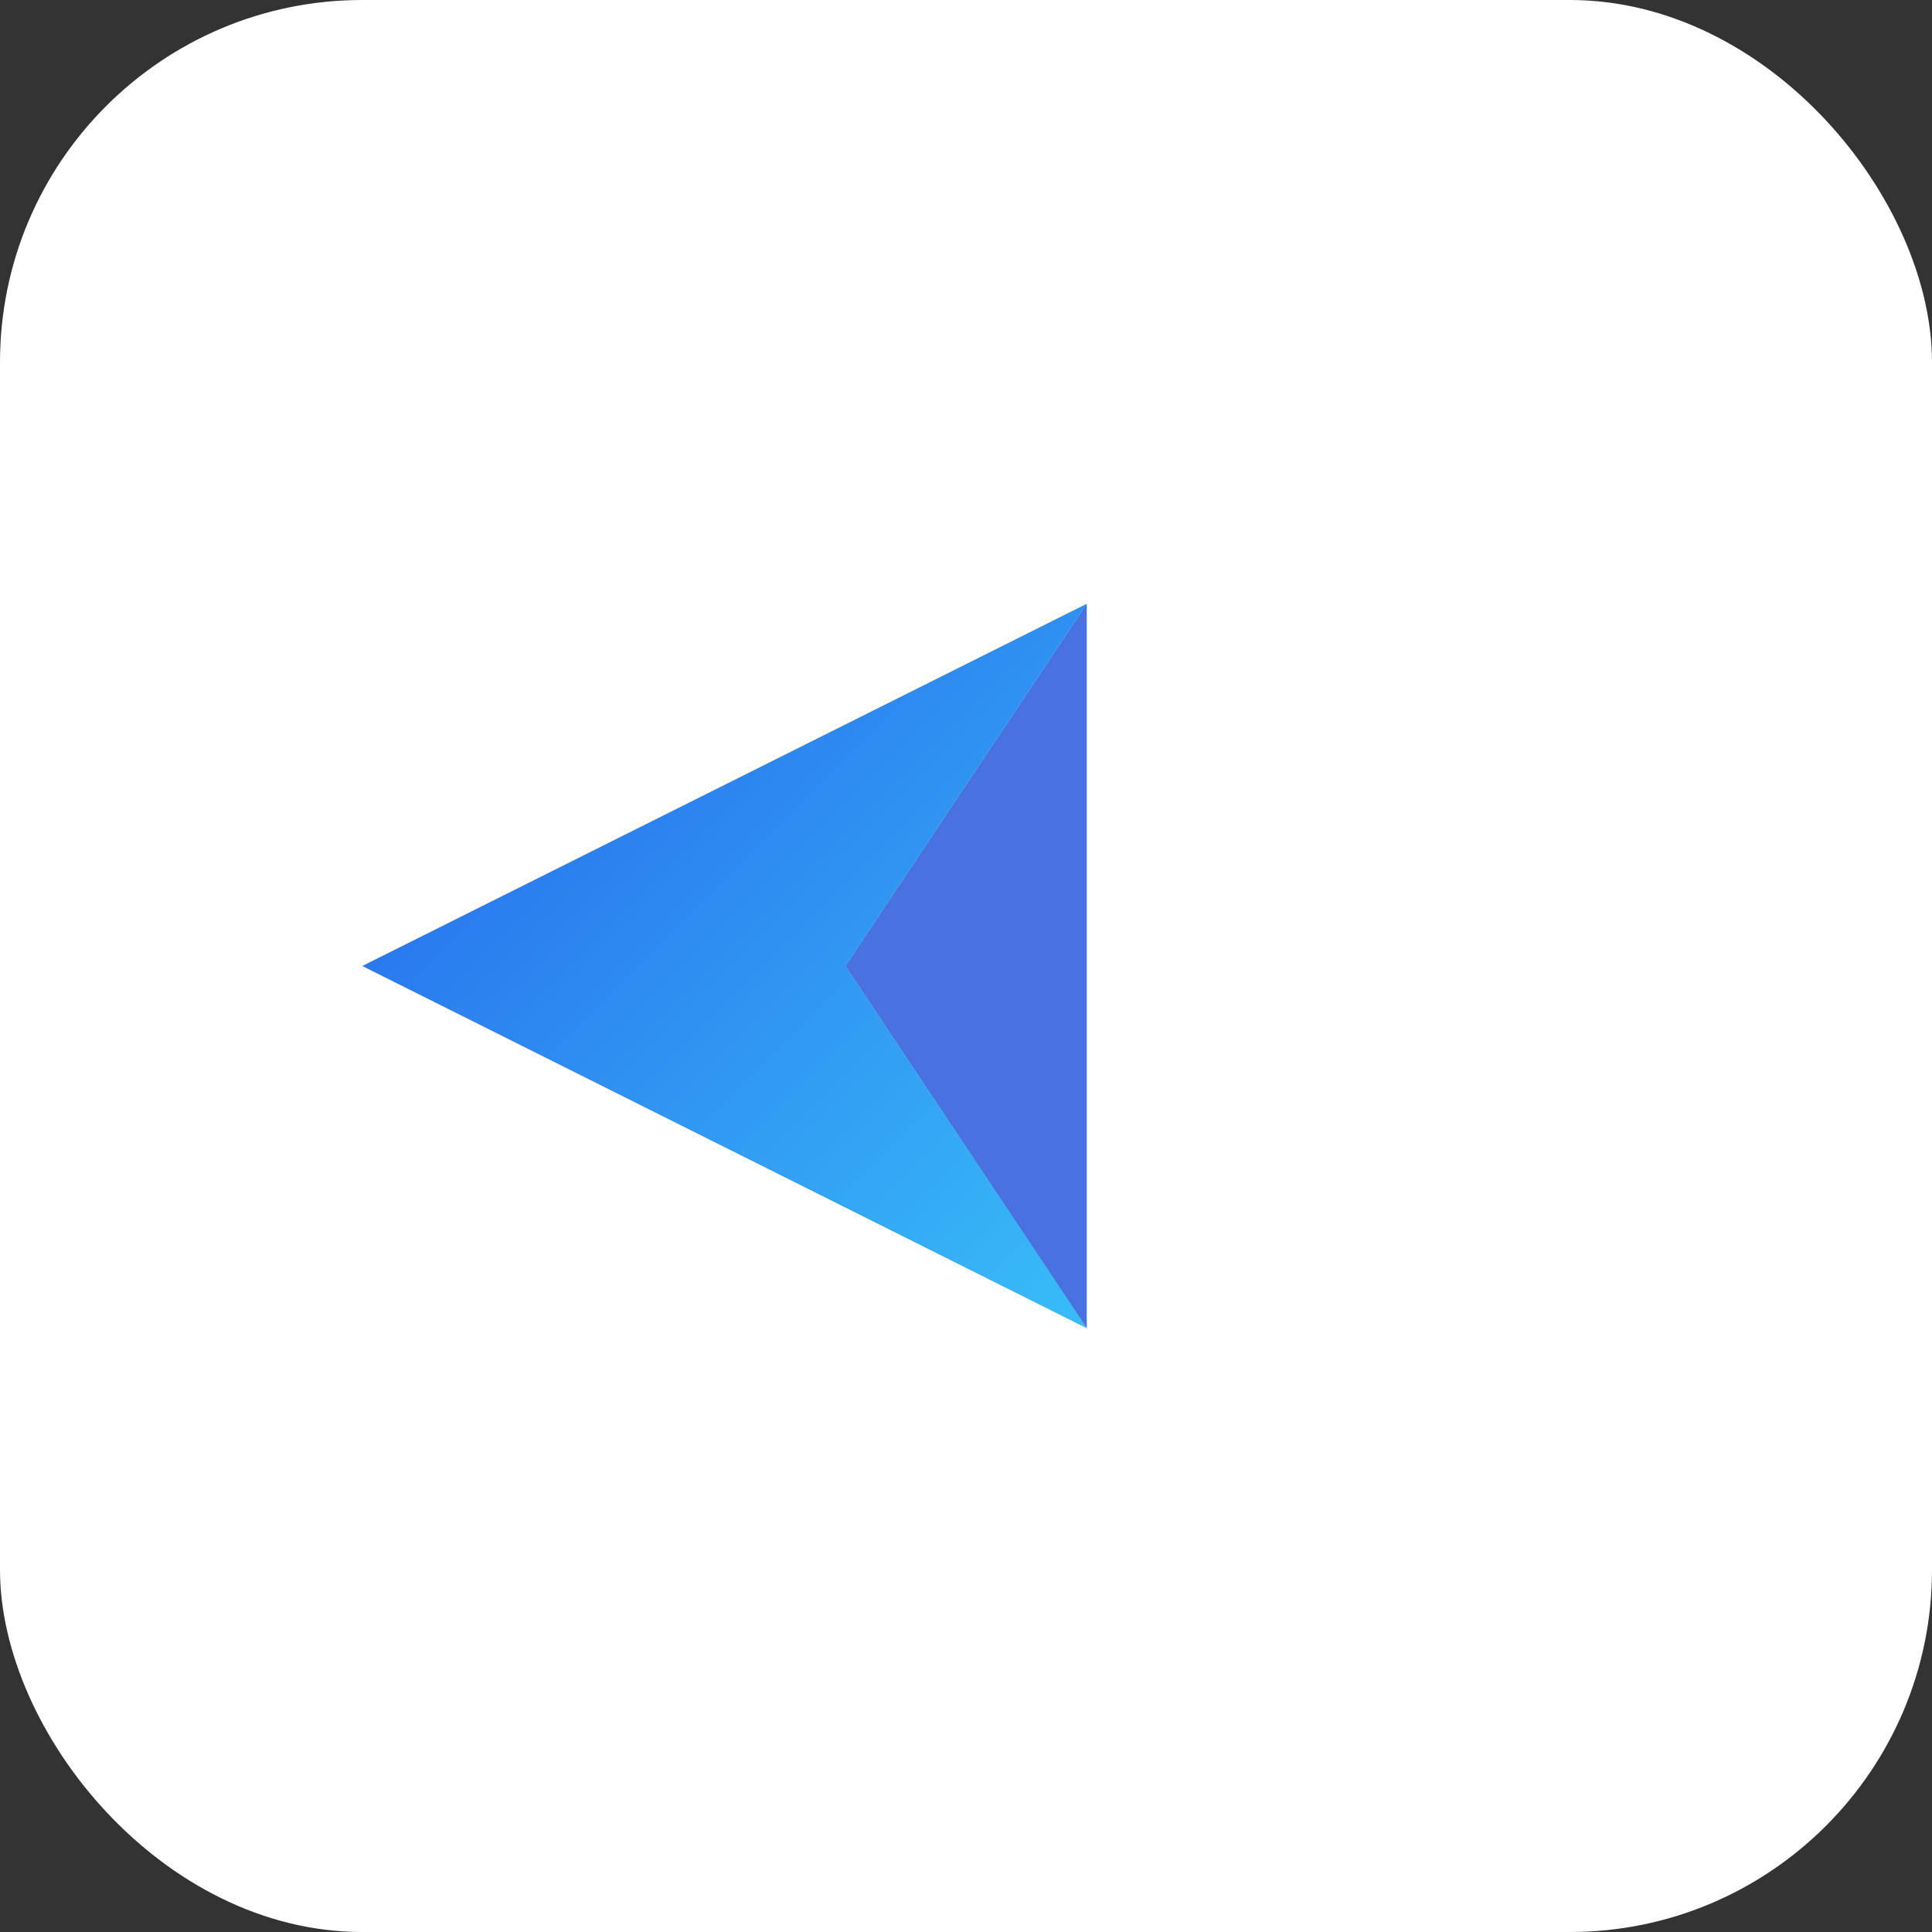
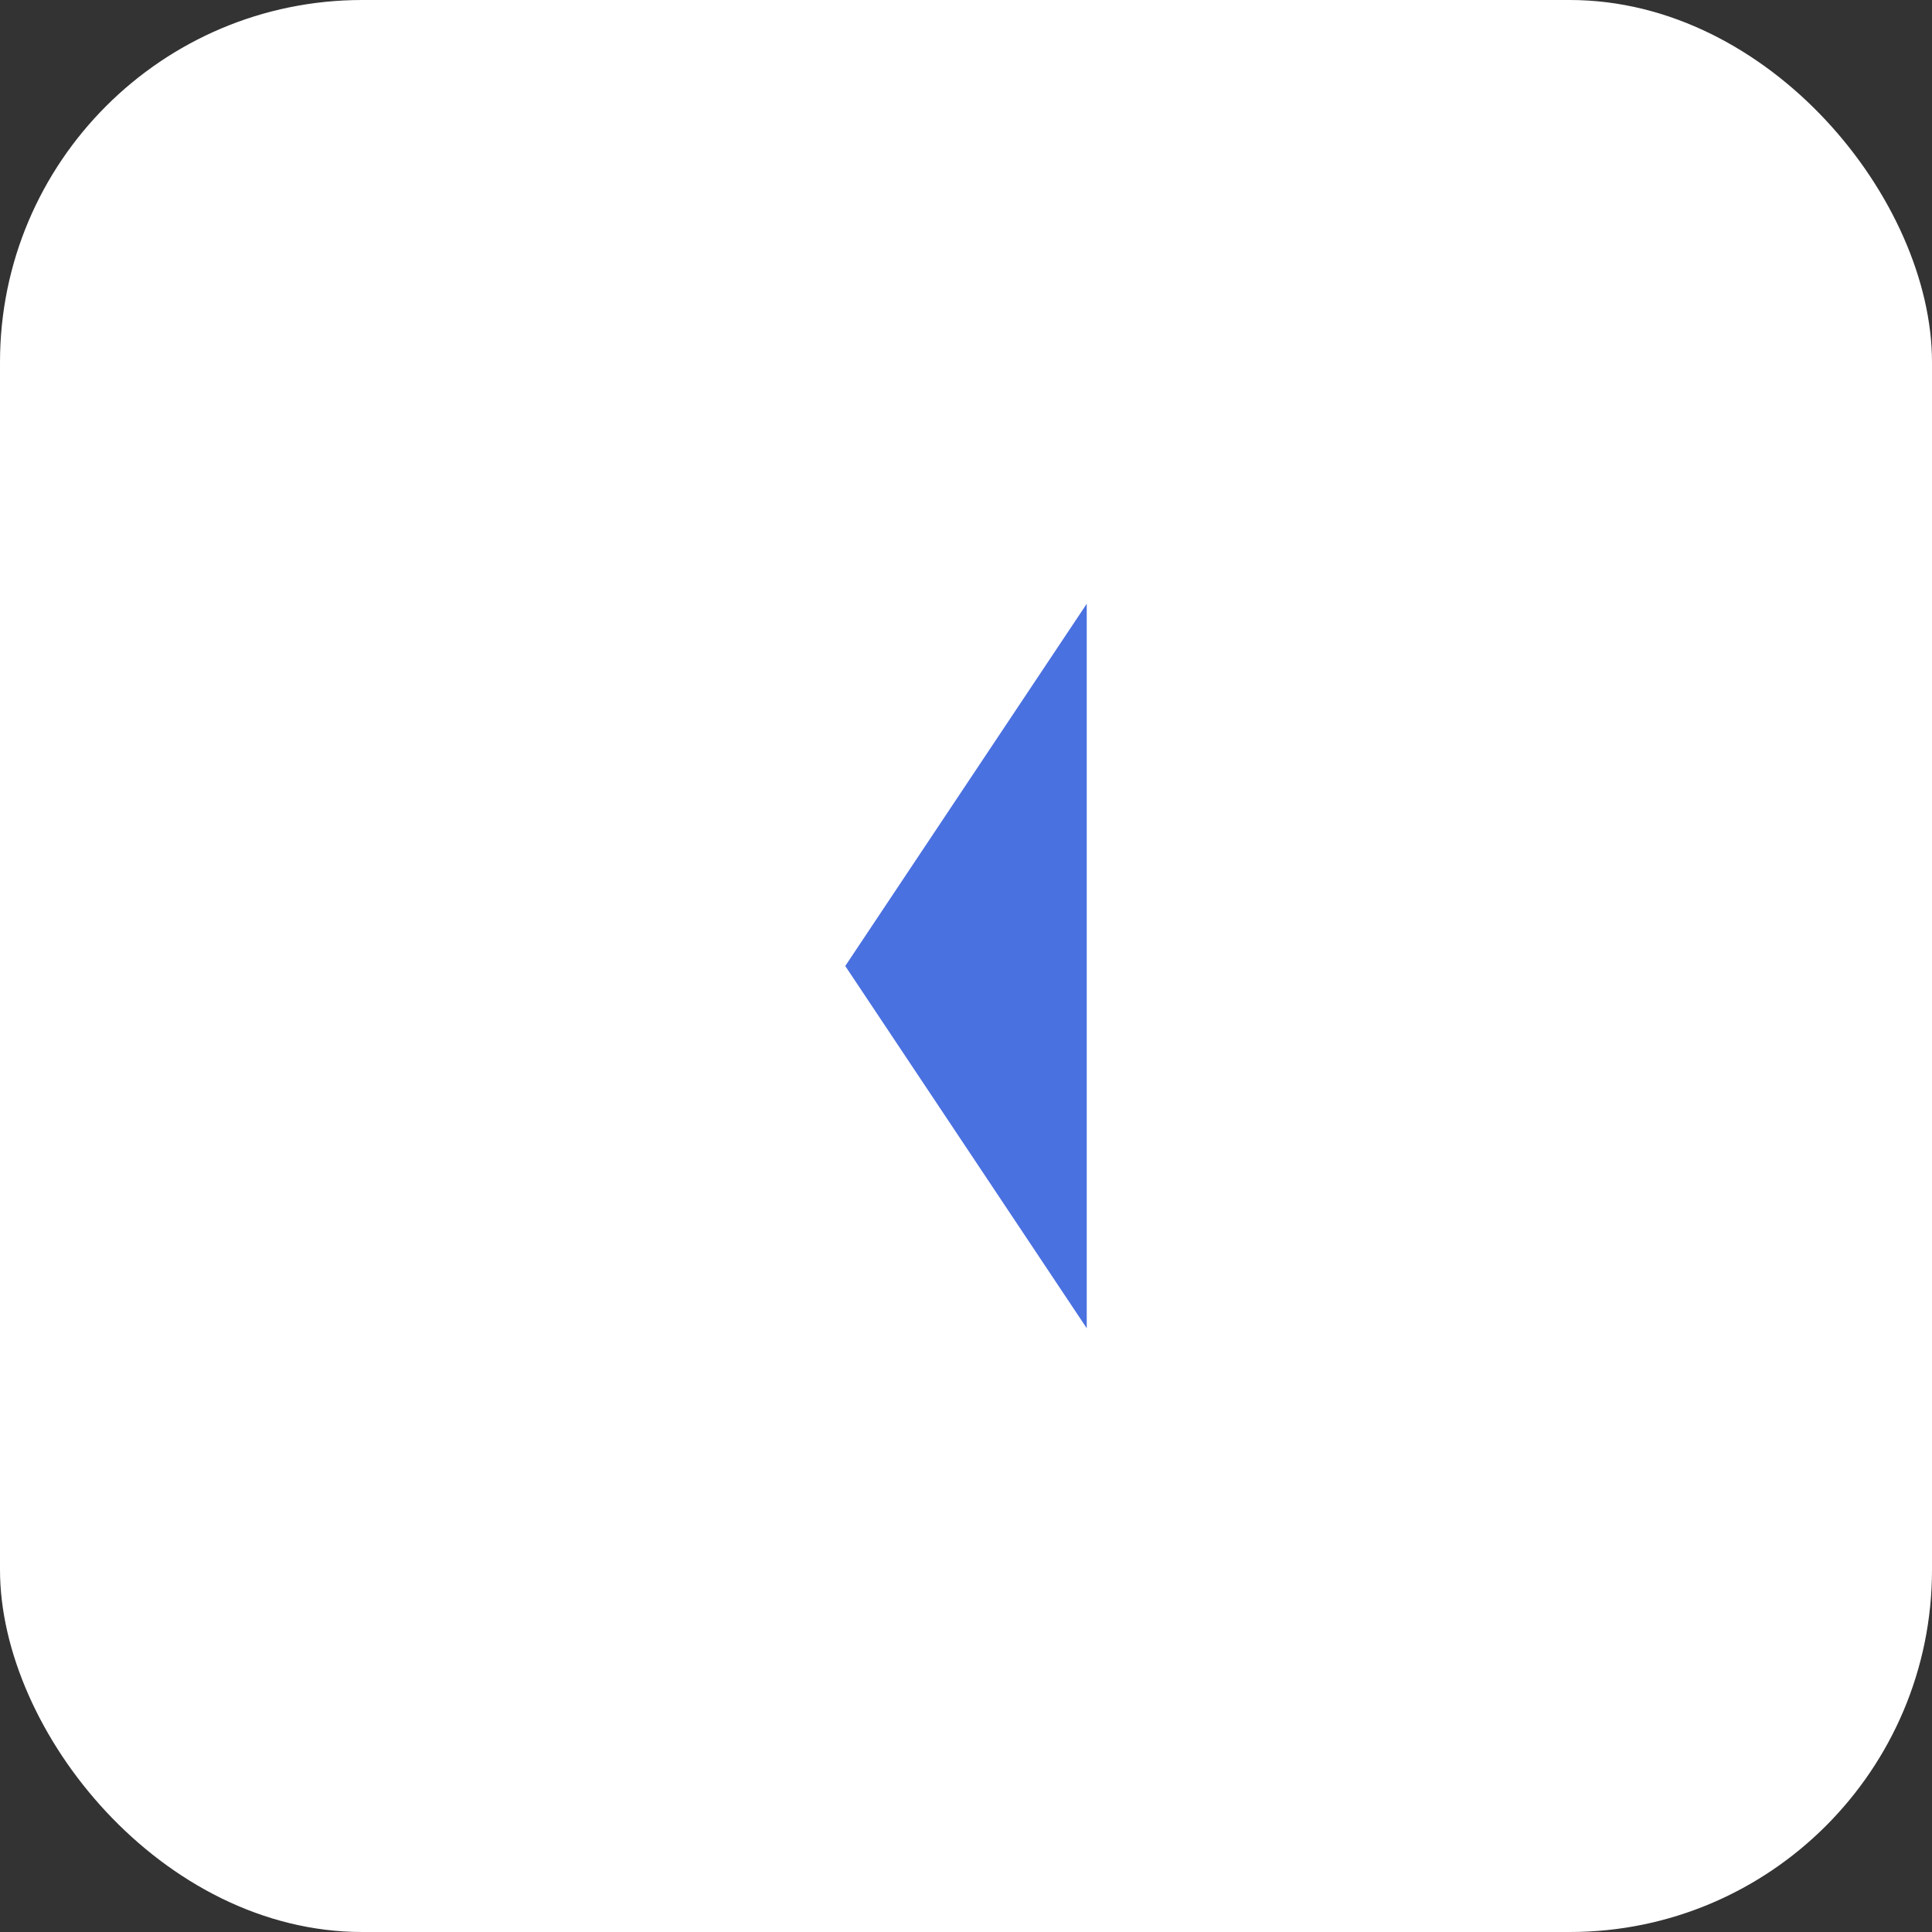
<svg xmlns="http://www.w3.org/2000/svg" viewBox="0 0 32 32" fill="none">
  <rect x="0" y="0" width="32" height="32" fill="#333333" stroke="none" />
  <defs>
    <linearGradient id="fg" x1="0%" y1="0%" x2="100%" y2="100%">
      <stop offset="0%" style="stop-color:#2563EB" />
      <stop offset="100%" style="stop-color:#38BDF8" />
    </linearGradient>
  </defs>
  <rect width="32" height="32" rx="6" fill="white" />
-   <path d="M6 16L18 10L14 16L18 22L6 16Z" fill="url(#fg)" />
  <path d="M14 16L18 10V22L14 16Z" fill="#1D4ED8" opacity="0.8" />
</svg>